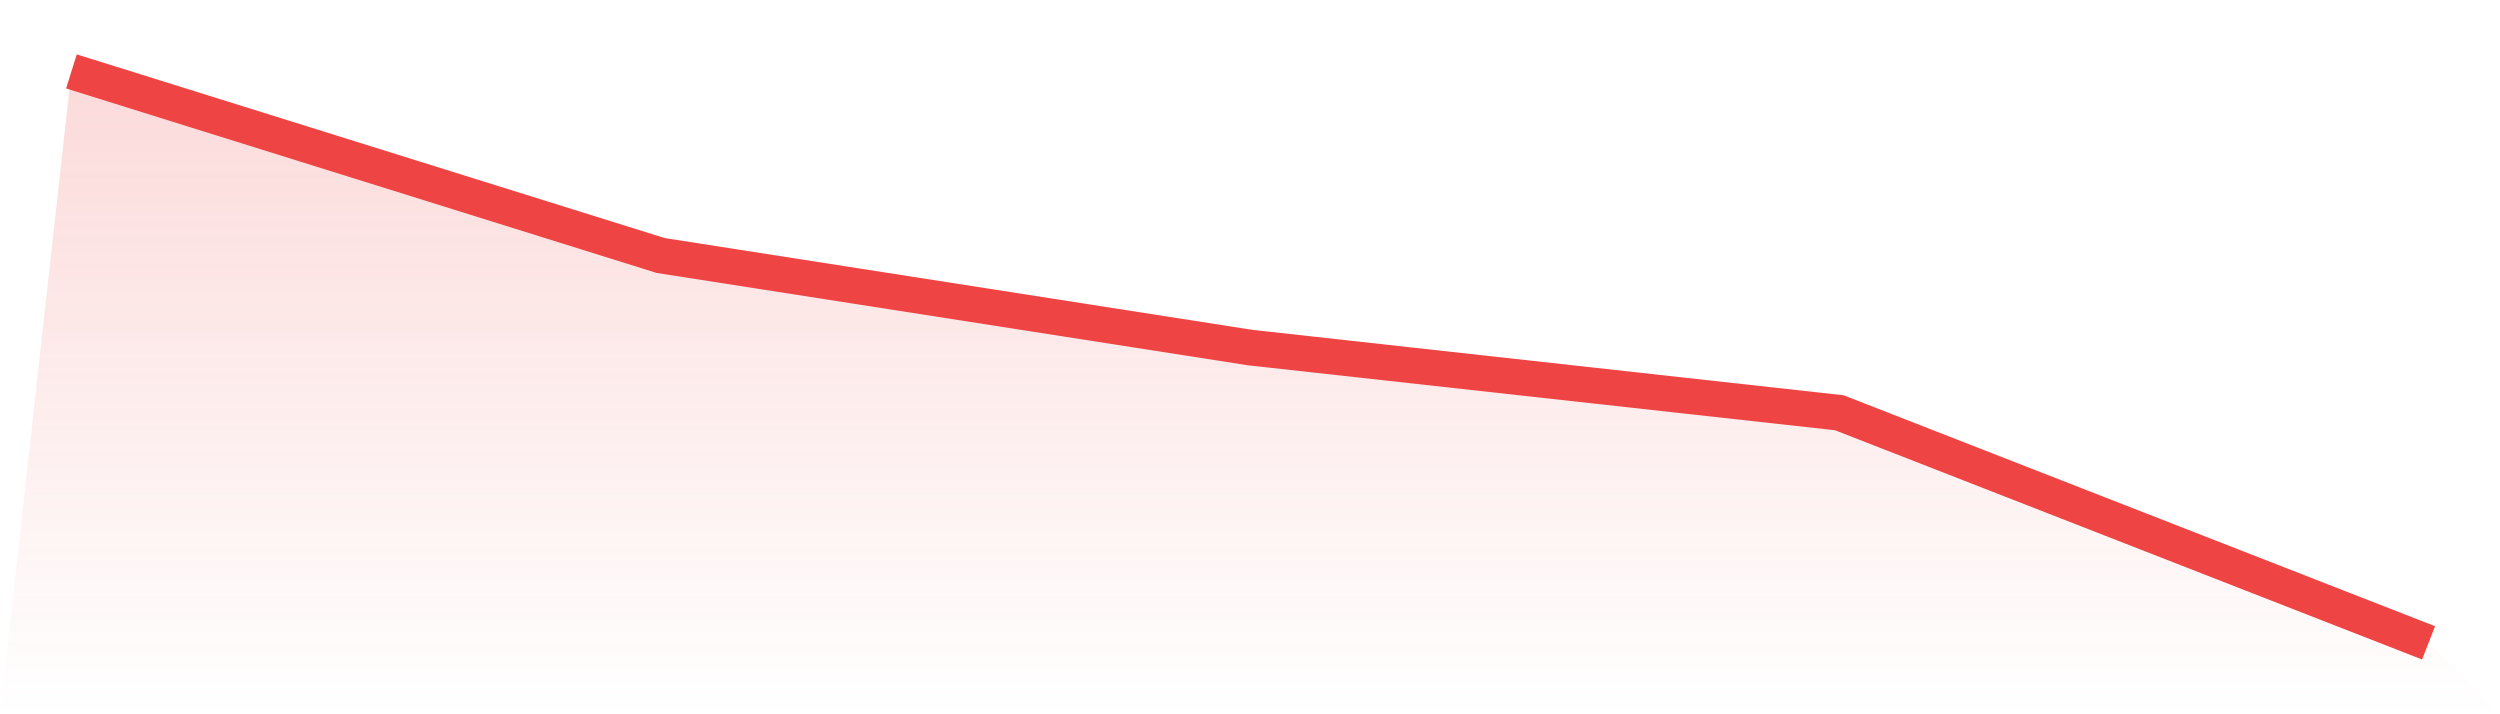
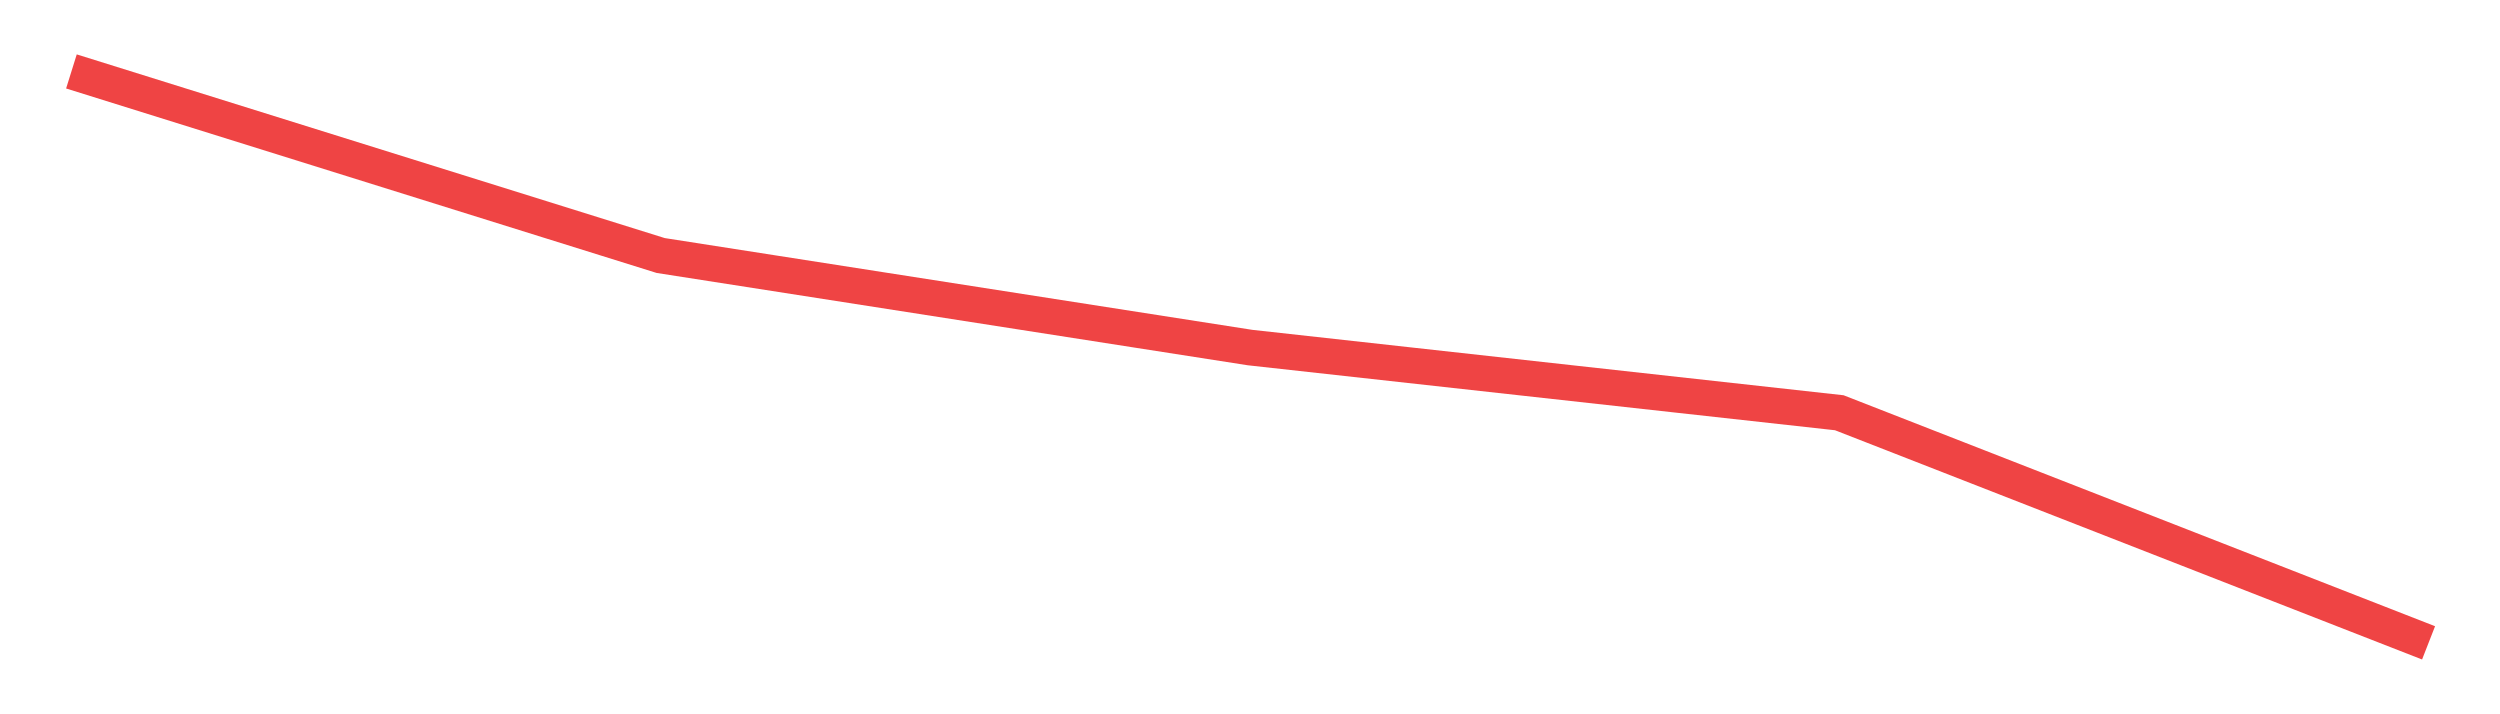
<svg xmlns="http://www.w3.org/2000/svg" viewBox="0 0 140 40">
  <defs>
    <linearGradient id="gradient" x1="0" x2="0" y1="0" y2="1">
      <stop offset="0%" stop-color="#ef4444" stop-opacity="0.2" />
      <stop offset="100%" stop-color="#ef4444" stop-opacity="0" />
    </linearGradient>
  </defs>
-   <path d="M4,4 L4,4 L37,14.309 L70,19.463 L103,23.114 L136,36 L140,40 L0,40 z" fill="url(#gradient)" />
  <path d="M4,4 L4,4 L37,14.309 L70,19.463 L103,23.114 L136,36" fill="none" stroke="#ef4444" stroke-width="2" />
</svg>